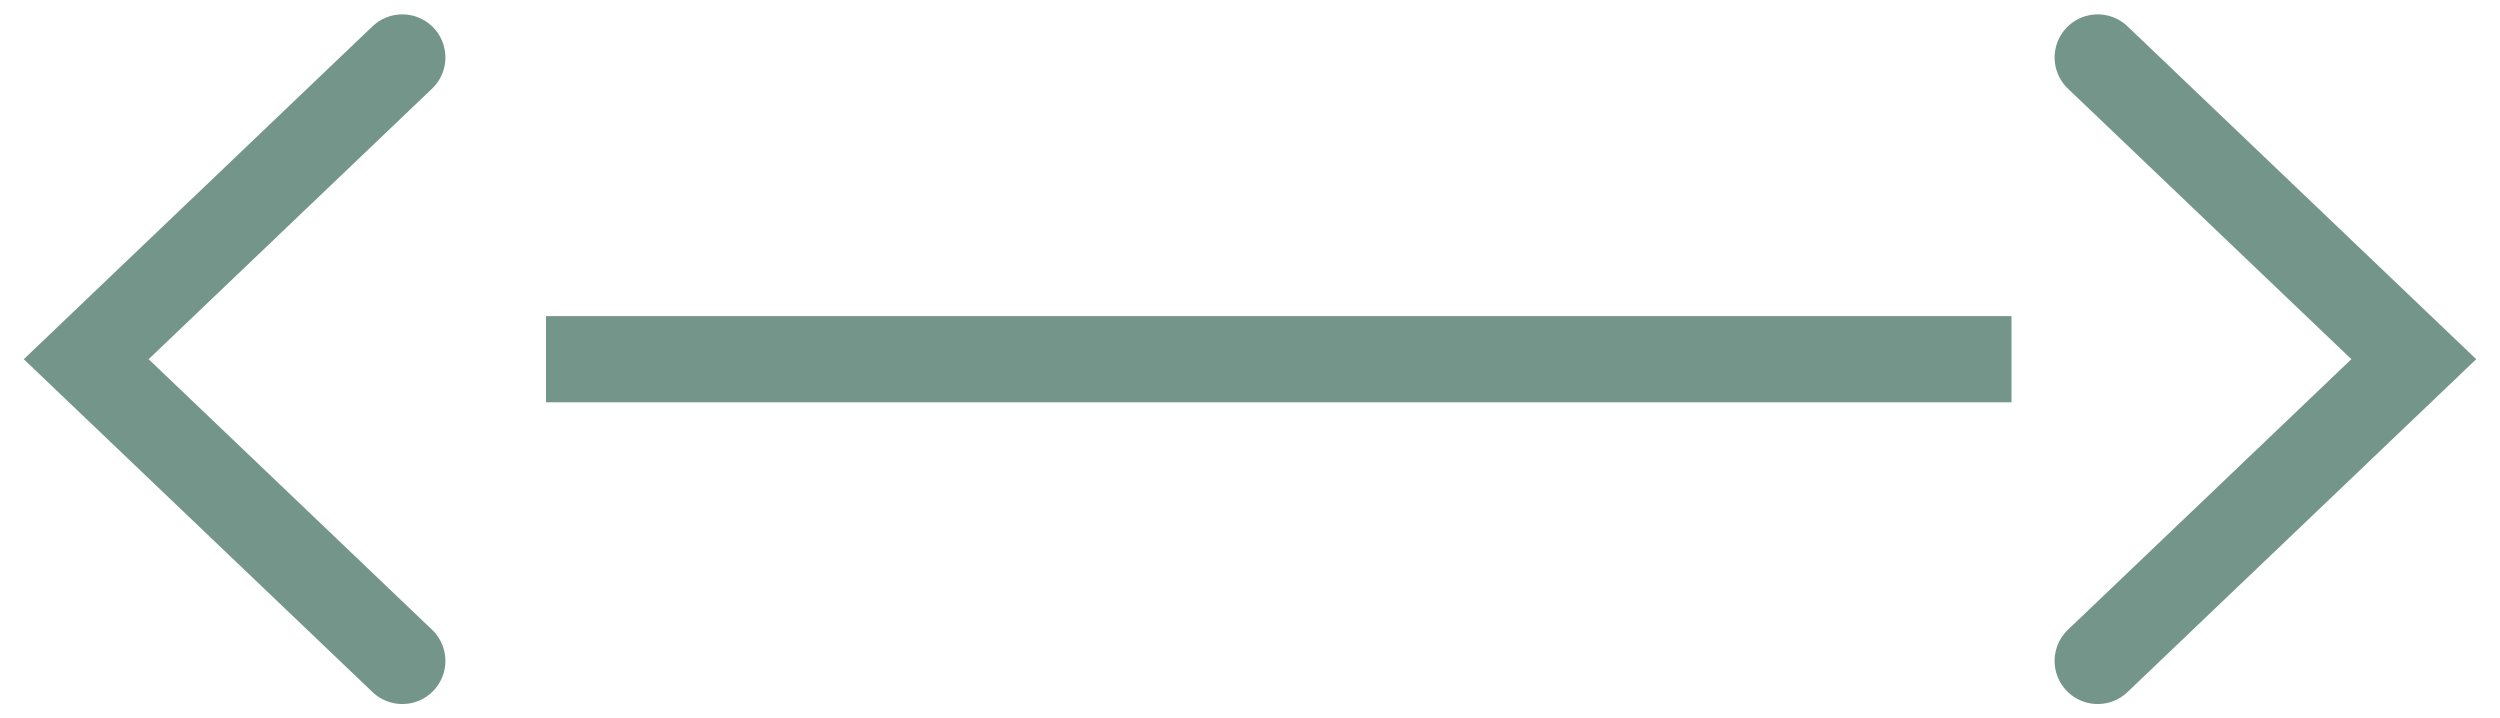
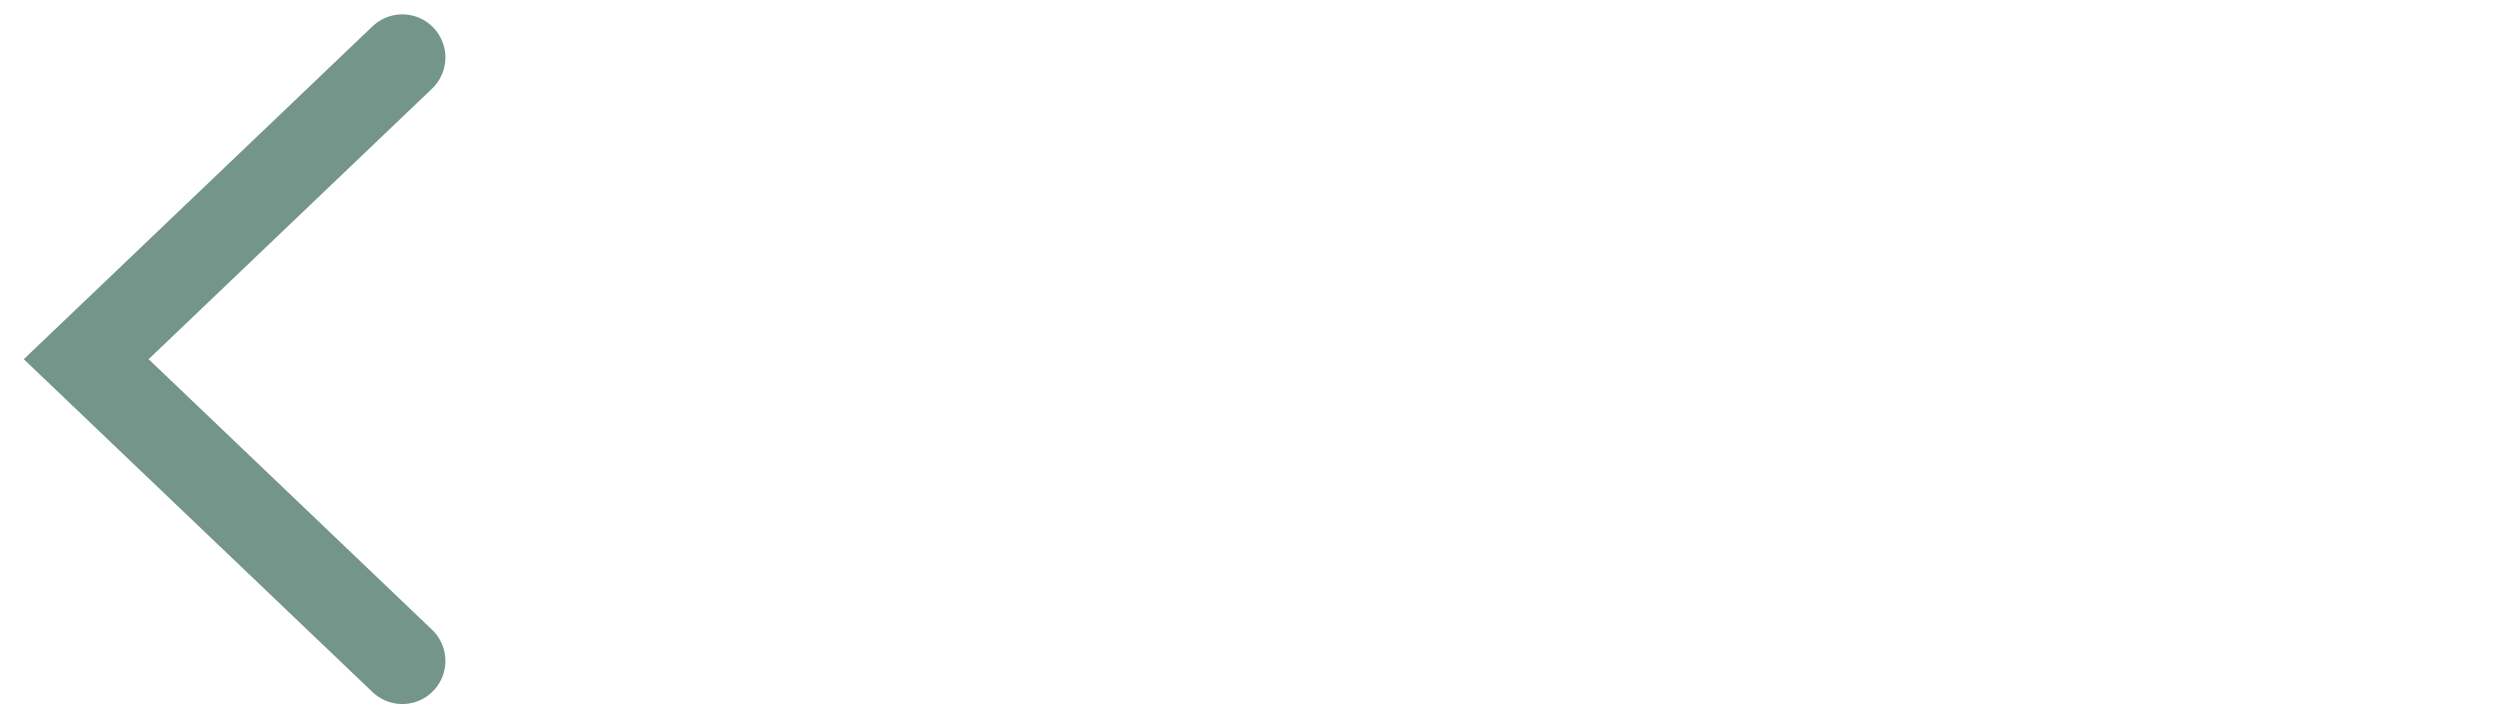
<svg xmlns="http://www.w3.org/2000/svg" width="87" height="25" viewBox="0 0 87 25" fill="none">
-   <path d="M73 2L84 12.5L73 23" stroke="#74968A" stroke-width="3" stroke-linecap="round" />
  <path d="M14 23L3 12.5L14 2" stroke="#74968A" stroke-width="3" stroke-linecap="round" />
-   <rect x="19" y="11" width="51" height="3" fill="#74968A" />
</svg>